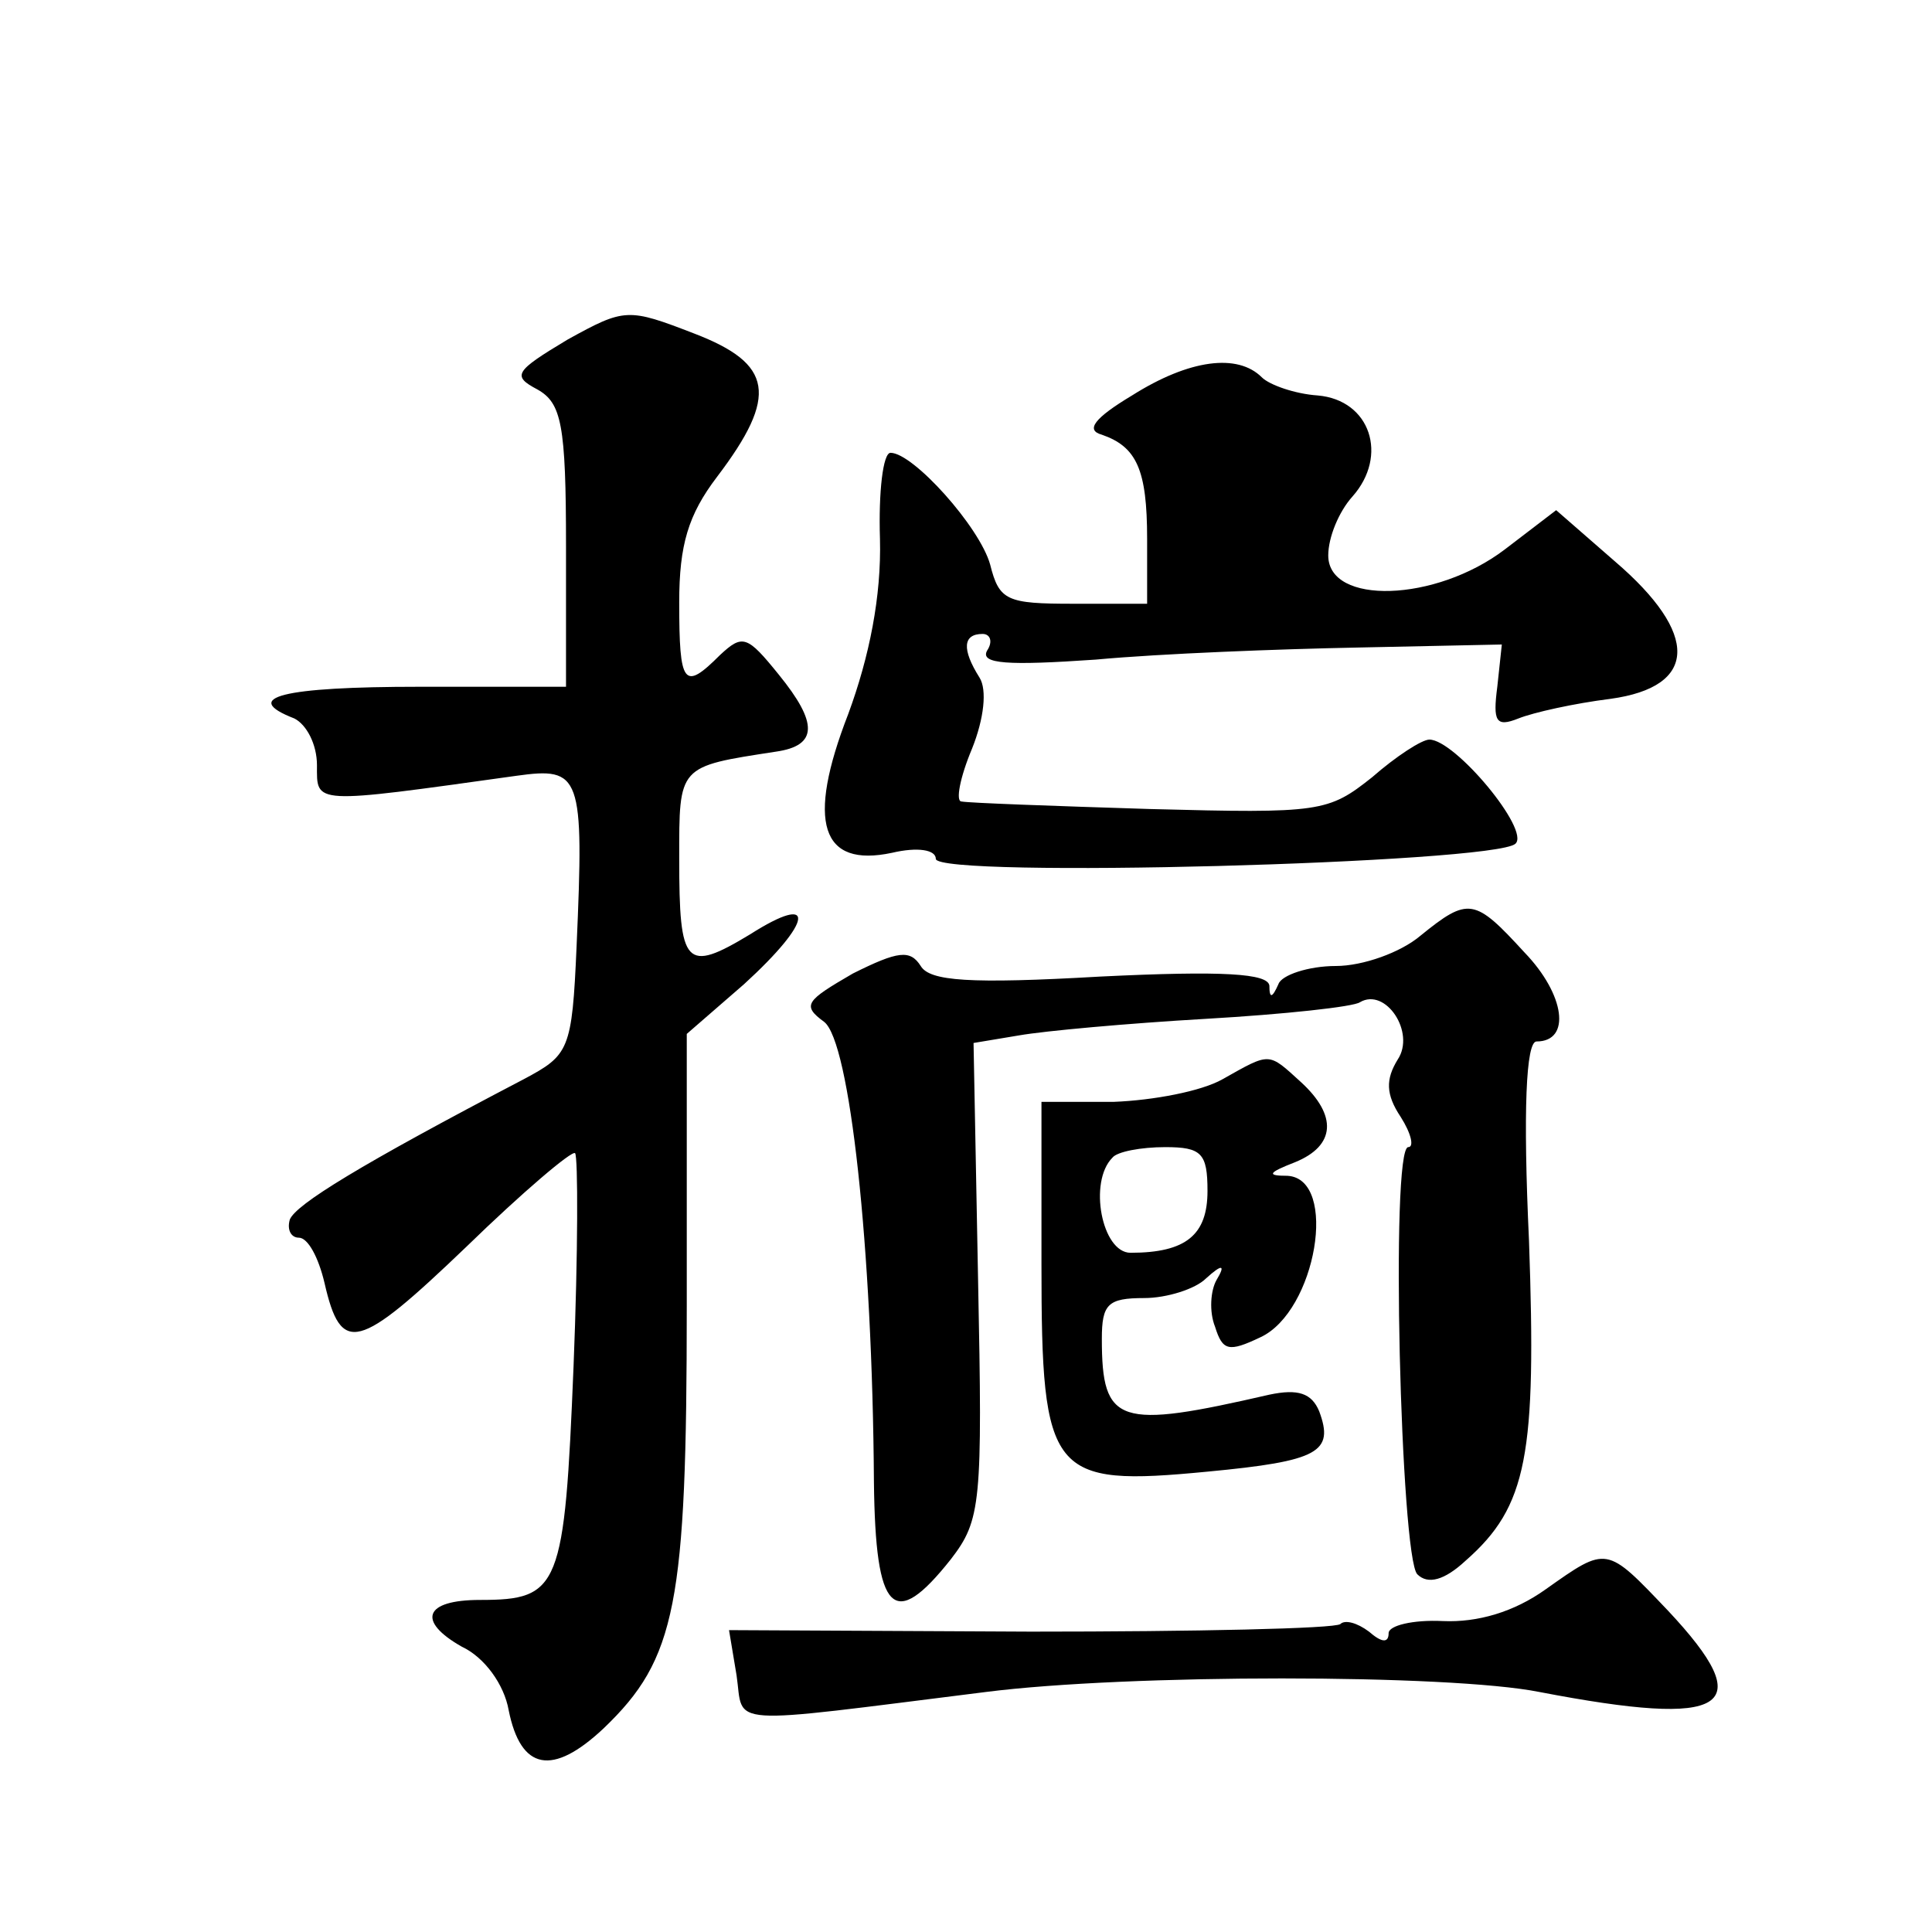
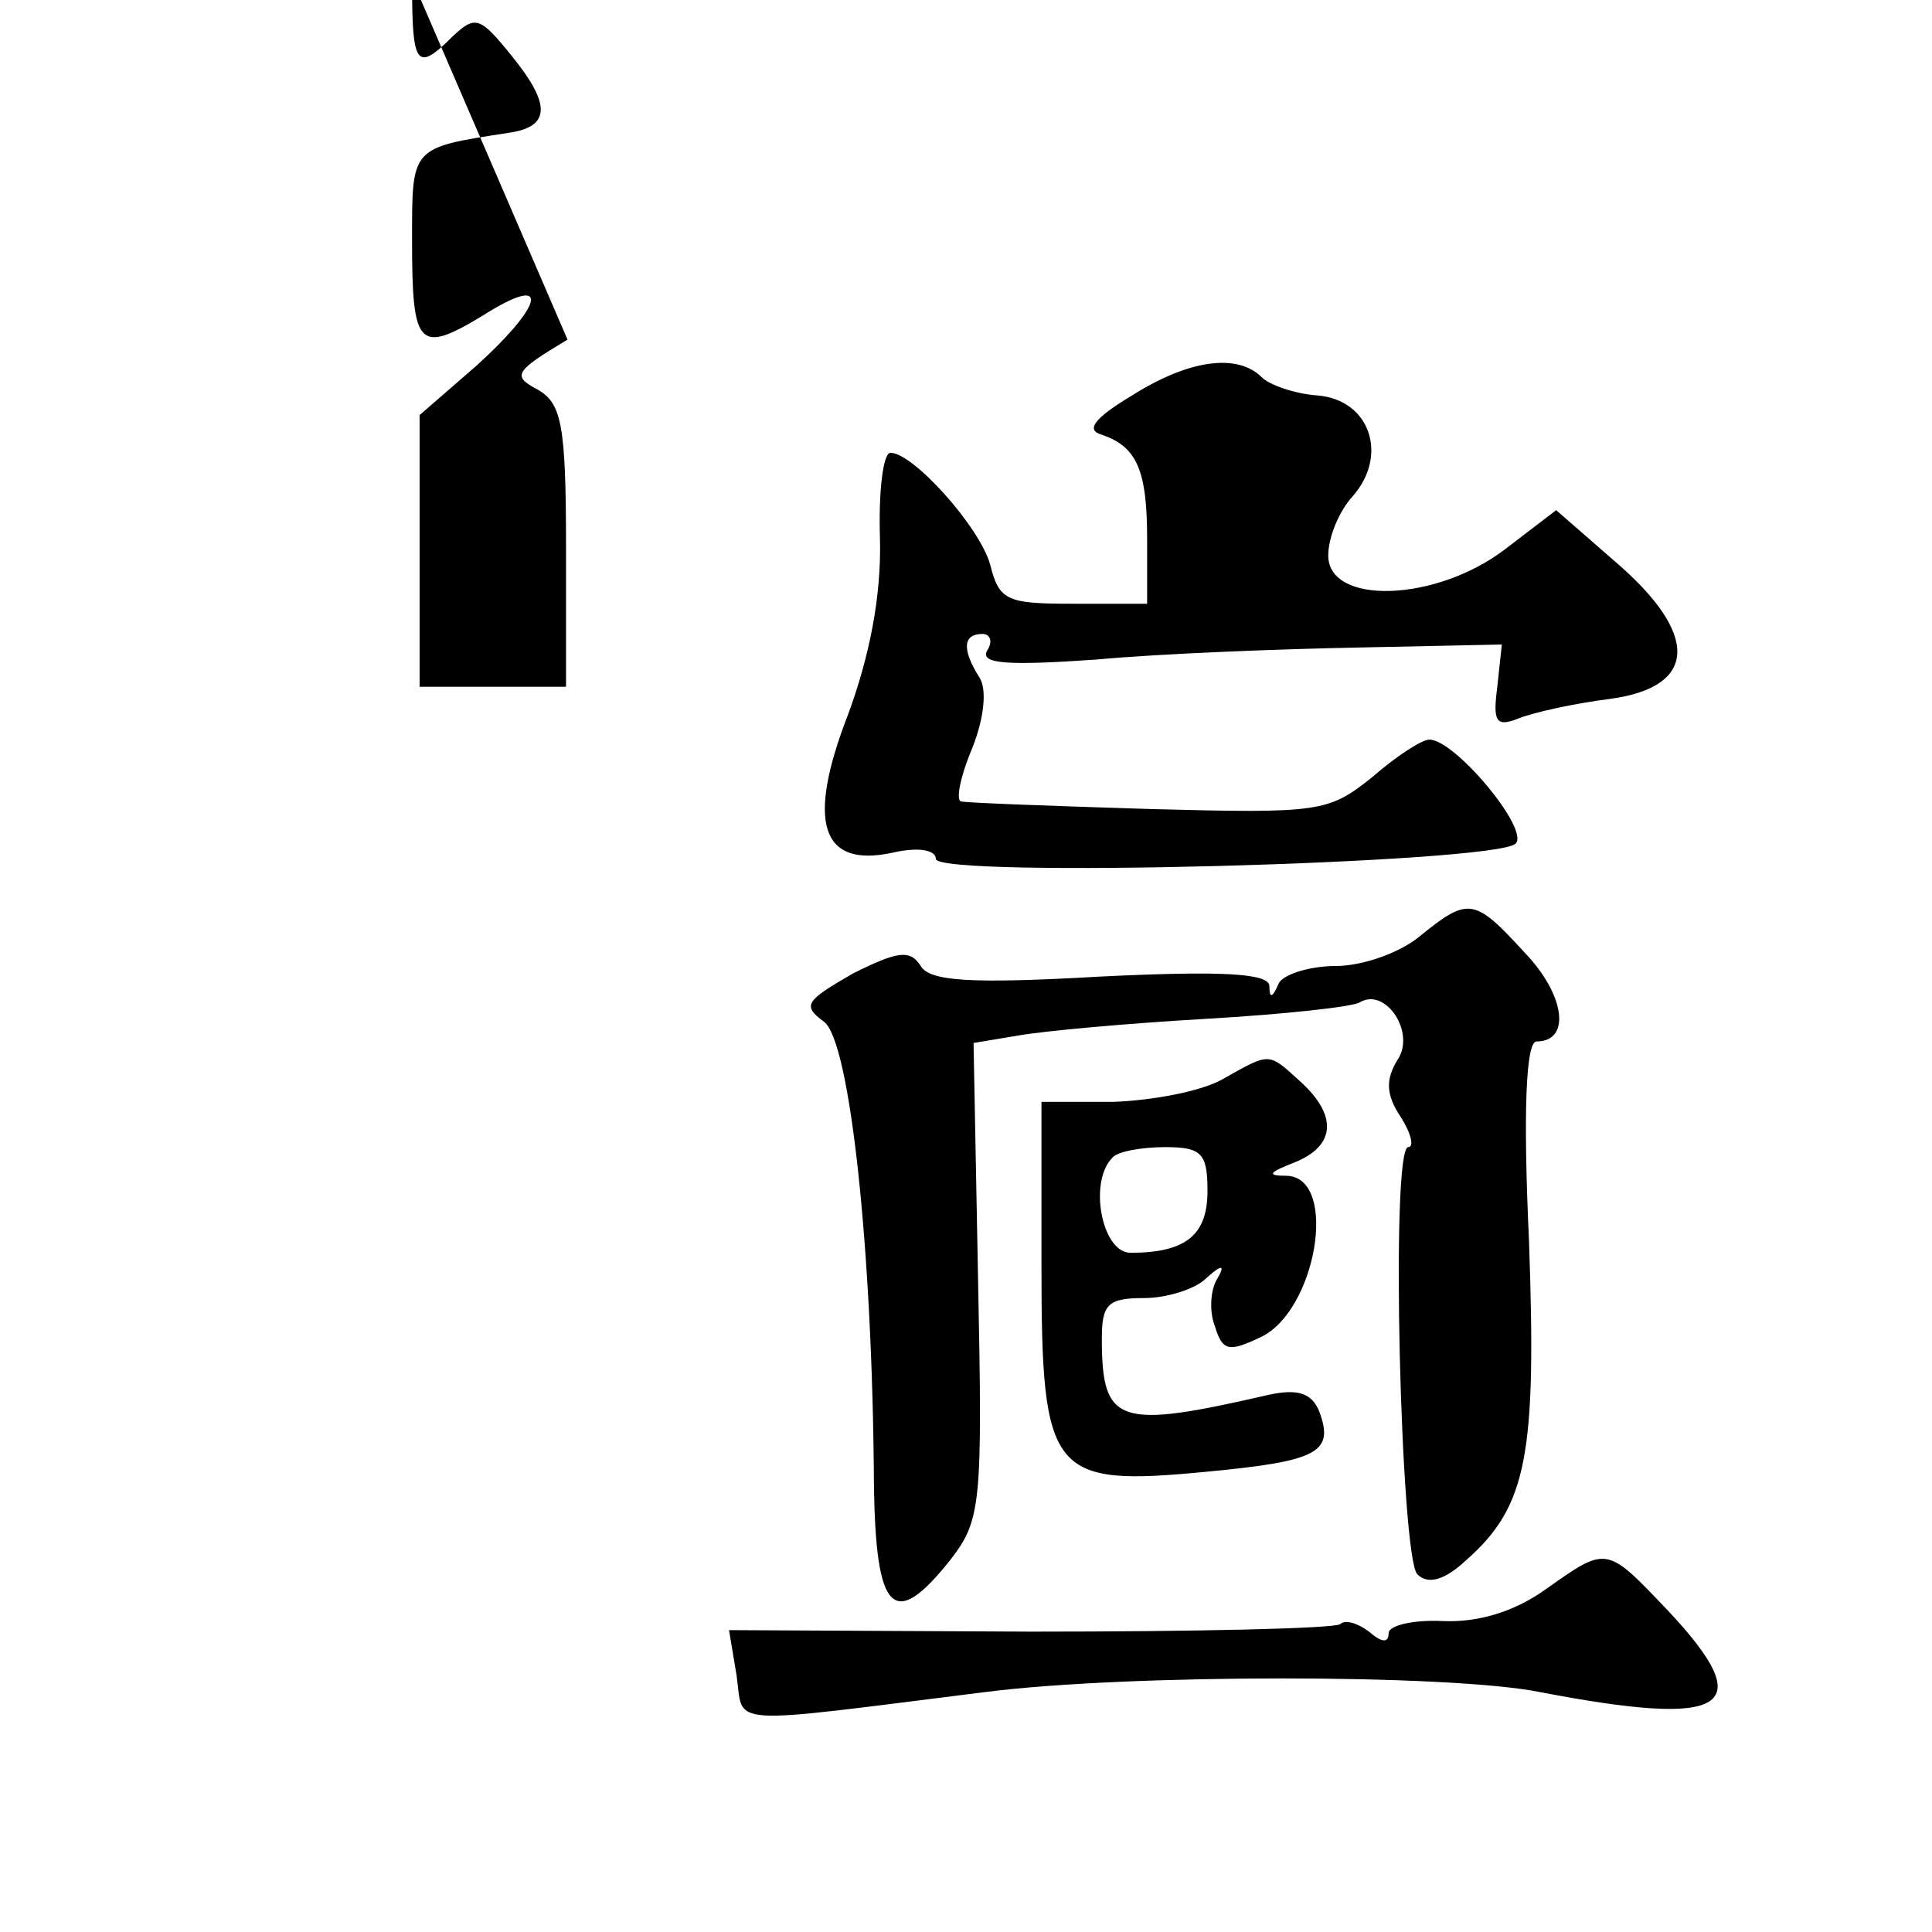
<svg xmlns="http://www.w3.org/2000/svg" version="1.0" width="128pt" height="128pt" viewBox="0 0 128 128" preserveAspectRatio="xMidYMid meet">
  <g transform="translate(0,128) scale(0.1,-0.1)" fill="#0" stroke="none">
-     <path d="M376 1055 c-35 -21 -37 -24 -20 -33 16 -9 19 -23 19 -104 l0 -93 -97 0 c-91 0 -119 -7 -83 -21 8 -4 15 -17 15 -31 0 -26 -4 -26 132 -7 43 6 45 1 40 -113 -3 -69 -5 -72 -35 -88 -109 -57 -151 -83 -155 -93 -2 -7 1 -12 6 -12 6 0 13 -13 17 -30 11 -48 22 -45 94 24 37 36 70 64 72 62 2 -2 2 -66 -1 -141 -6 -147 -9 -155 -62 -155 -37 0 -42 -14 -12 -31 15 -7 28 -25 31 -42 8 -40 29 -44 63 -12 48 46 55 82 55 280 l0 180 38 33 c46 42 48 61 4 33 -43 -26 -47 -21 -47 50 0 62 -1 61 64 71 28 4 28 19 2 51 -21 26 -24 27 -39 13 -24 -24 -27 -20 -27 35 0 38 6 58 25 83 41 54 37 75 -15 95 -44 17 -46 17 -84 -4z M750 1018 c-25 -15 -31 -23 -20 -26 23 -8 30 -23 30 -69 l0 -43 -49 0 c-44 0 -49 2 -55 26 -7 25 -51 74 -66 74 -5 0 -8 -26 -7 -57 1 -38 -7 -78 -21 -116 -28 -72 -18 -102 29 -92 17 4 29 2 29 -4 0 -13 370 -3 384 10 10 9 -40 69 -57 69 -5 0 -22 -11 -38 -25 -29 -23 -34 -24 -147 -21 -64 2 -120 4 -125 5 -4 0 -1 16 7 35 8 20 10 39 5 47 -12 19 -11 29 2 29 5 0 7 -5 3 -11 -5 -9 14 -10 72 -6 43 4 122 7 174 8 l95 2 -3 -28 c-3 -23 -1 -27 14 -21 10 4 37 10 61 13 58 8 59 43 3 91 l-39 34 -34 -26 c-46 -35 -117 -37 -117 -4 0 12 7 29 16 39 24 27 12 64 -23 67 -15 1 -32 7 -37 12 -16 16 -48 12 -86 -12z M941 660 c-13 -11 -38 -20 -56 -20 -18 0 -36 -6 -38 -12 -4 -9 -6 -10 -6 -1 -1 8 -30 10 -112 6 -87 -5 -113 -3 -119 7 -7 11 -15 10 -45 -5 -31 -18 -34 -21 -19 -32 17 -13 32 -149 33 -305 1 -87 13 -99 51 -51 20 26 21 37 18 185 l-3 157 30 5 c17 3 72 8 124 11 52 3 98 8 102 11 17 10 37 -20 25 -38 -8 -13 -8 -23 2 -38 7 -11 9 -20 5 -20 -12 0 -5 -272 6 -283 7 -7 18 -4 32 9 41 36 47 70 42 212 -4 86 -2 132 5 132 23 0 19 31 -8 59 -33 36 -37 37 -69 11z M810 565 c-14 -8 -46 -14 -72 -15 l-48 0 0 -108 c0 -140 6 -147 110 -137 74 7 84 13 74 40 -5 12 -14 15 -33 11 -100 -23 -111 -20 -111 37 0 23 4 27 28 27 15 0 34 6 41 13 11 10 13 9 7 -1 -4 -7 -5 -21 -1 -31 5 -16 9 -17 30 -7 37 17 52 105 18 107 -14 0 -13 2 5 9 27 11 28 31 4 53 -22 20 -20 20 -52 2z m-10 -74 c0 -29 -14 -41 -51 -41 -19 0 -28 47 -12 63 3 4 19 7 35 7 24 0 28 -4 28 -29z M1024 227 c-21 -15 -45 -22 -68 -21 -20 1 -36 -3 -36 -8 0 -7 -5 -6 -13 1 -8 6 -16 8 -19 5 -4 -3 -96 -5 -205 -5 l-200 1 5 -30 c5 -34 -11 -33 165 -11 94 12 307 12 367 0 125 -24 146 -11 85 54 -41 43 -40 43 -81 14z" />
+     <path d="M376 1055 c-35 -21 -37 -24 -20 -33 16 -9 19 -23 19 -104 l0 -93 -97 0 l0 180 38 33 c46 42 48 61 4 33 -43 -26 -47 -21 -47 50 0 62 -1 61 64 71 28 4 28 19 2 51 -21 26 -24 27 -39 13 -24 -24 -27 -20 -27 35 0 38 6 58 25 83 41 54 37 75 -15 95 -44 17 -46 17 -84 -4z M750 1018 c-25 -15 -31 -23 -20 -26 23 -8 30 -23 30 -69 l0 -43 -49 0 c-44 0 -49 2 -55 26 -7 25 -51 74 -66 74 -5 0 -8 -26 -7 -57 1 -38 -7 -78 -21 -116 -28 -72 -18 -102 29 -92 17 4 29 2 29 -4 0 -13 370 -3 384 10 10 9 -40 69 -57 69 -5 0 -22 -11 -38 -25 -29 -23 -34 -24 -147 -21 -64 2 -120 4 -125 5 -4 0 -1 16 7 35 8 20 10 39 5 47 -12 19 -11 29 2 29 5 0 7 -5 3 -11 -5 -9 14 -10 72 -6 43 4 122 7 174 8 l95 2 -3 -28 c-3 -23 -1 -27 14 -21 10 4 37 10 61 13 58 8 59 43 3 91 l-39 34 -34 -26 c-46 -35 -117 -37 -117 -4 0 12 7 29 16 39 24 27 12 64 -23 67 -15 1 -32 7 -37 12 -16 16 -48 12 -86 -12z M941 660 c-13 -11 -38 -20 -56 -20 -18 0 -36 -6 -38 -12 -4 -9 -6 -10 -6 -1 -1 8 -30 10 -112 6 -87 -5 -113 -3 -119 7 -7 11 -15 10 -45 -5 -31 -18 -34 -21 -19 -32 17 -13 32 -149 33 -305 1 -87 13 -99 51 -51 20 26 21 37 18 185 l-3 157 30 5 c17 3 72 8 124 11 52 3 98 8 102 11 17 10 37 -20 25 -38 -8 -13 -8 -23 2 -38 7 -11 9 -20 5 -20 -12 0 -5 -272 6 -283 7 -7 18 -4 32 9 41 36 47 70 42 212 -4 86 -2 132 5 132 23 0 19 31 -8 59 -33 36 -37 37 -69 11z M810 565 c-14 -8 -46 -14 -72 -15 l-48 0 0 -108 c0 -140 6 -147 110 -137 74 7 84 13 74 40 -5 12 -14 15 -33 11 -100 -23 -111 -20 -111 37 0 23 4 27 28 27 15 0 34 6 41 13 11 10 13 9 7 -1 -4 -7 -5 -21 -1 -31 5 -16 9 -17 30 -7 37 17 52 105 18 107 -14 0 -13 2 5 9 27 11 28 31 4 53 -22 20 -20 20 -52 2z m-10 -74 c0 -29 -14 -41 -51 -41 -19 0 -28 47 -12 63 3 4 19 7 35 7 24 0 28 -4 28 -29z M1024 227 c-21 -15 -45 -22 -68 -21 -20 1 -36 -3 -36 -8 0 -7 -5 -6 -13 1 -8 6 -16 8 -19 5 -4 -3 -96 -5 -205 -5 l-200 1 5 -30 c5 -34 -11 -33 165 -11 94 12 307 12 367 0 125 -24 146 -11 85 54 -41 43 -40 43 -81 14z" />
  </g>
</svg>